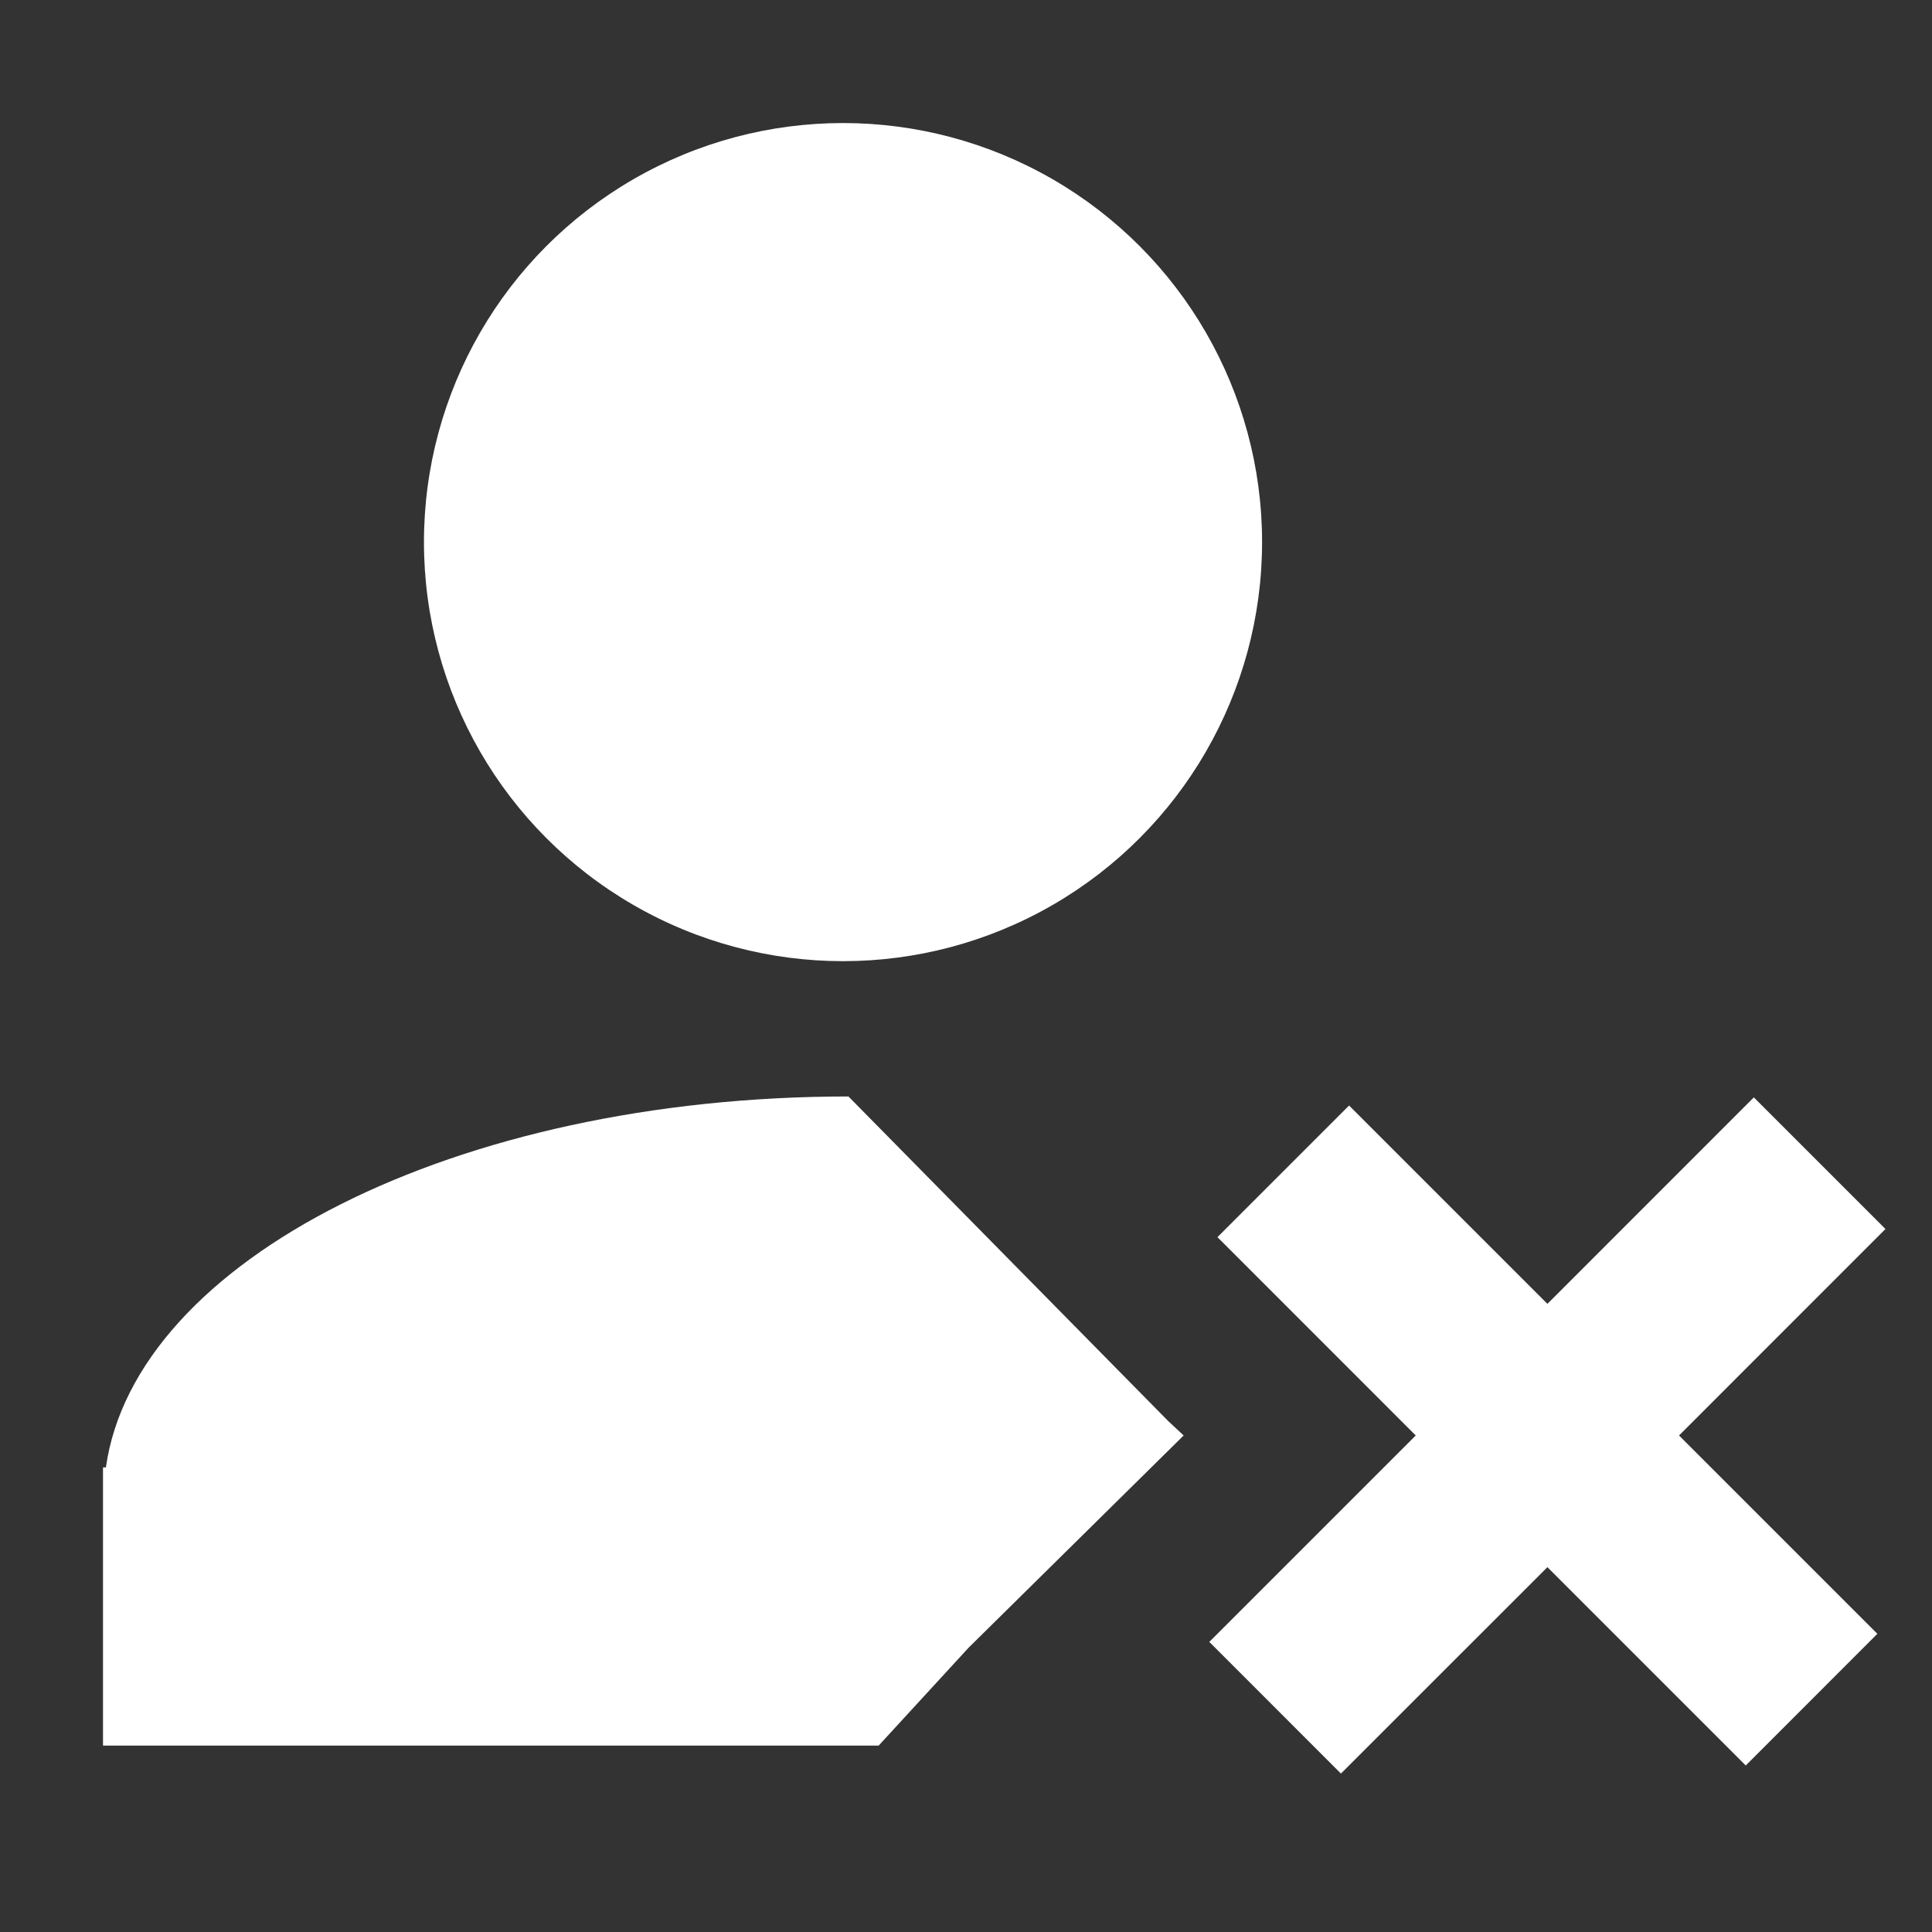
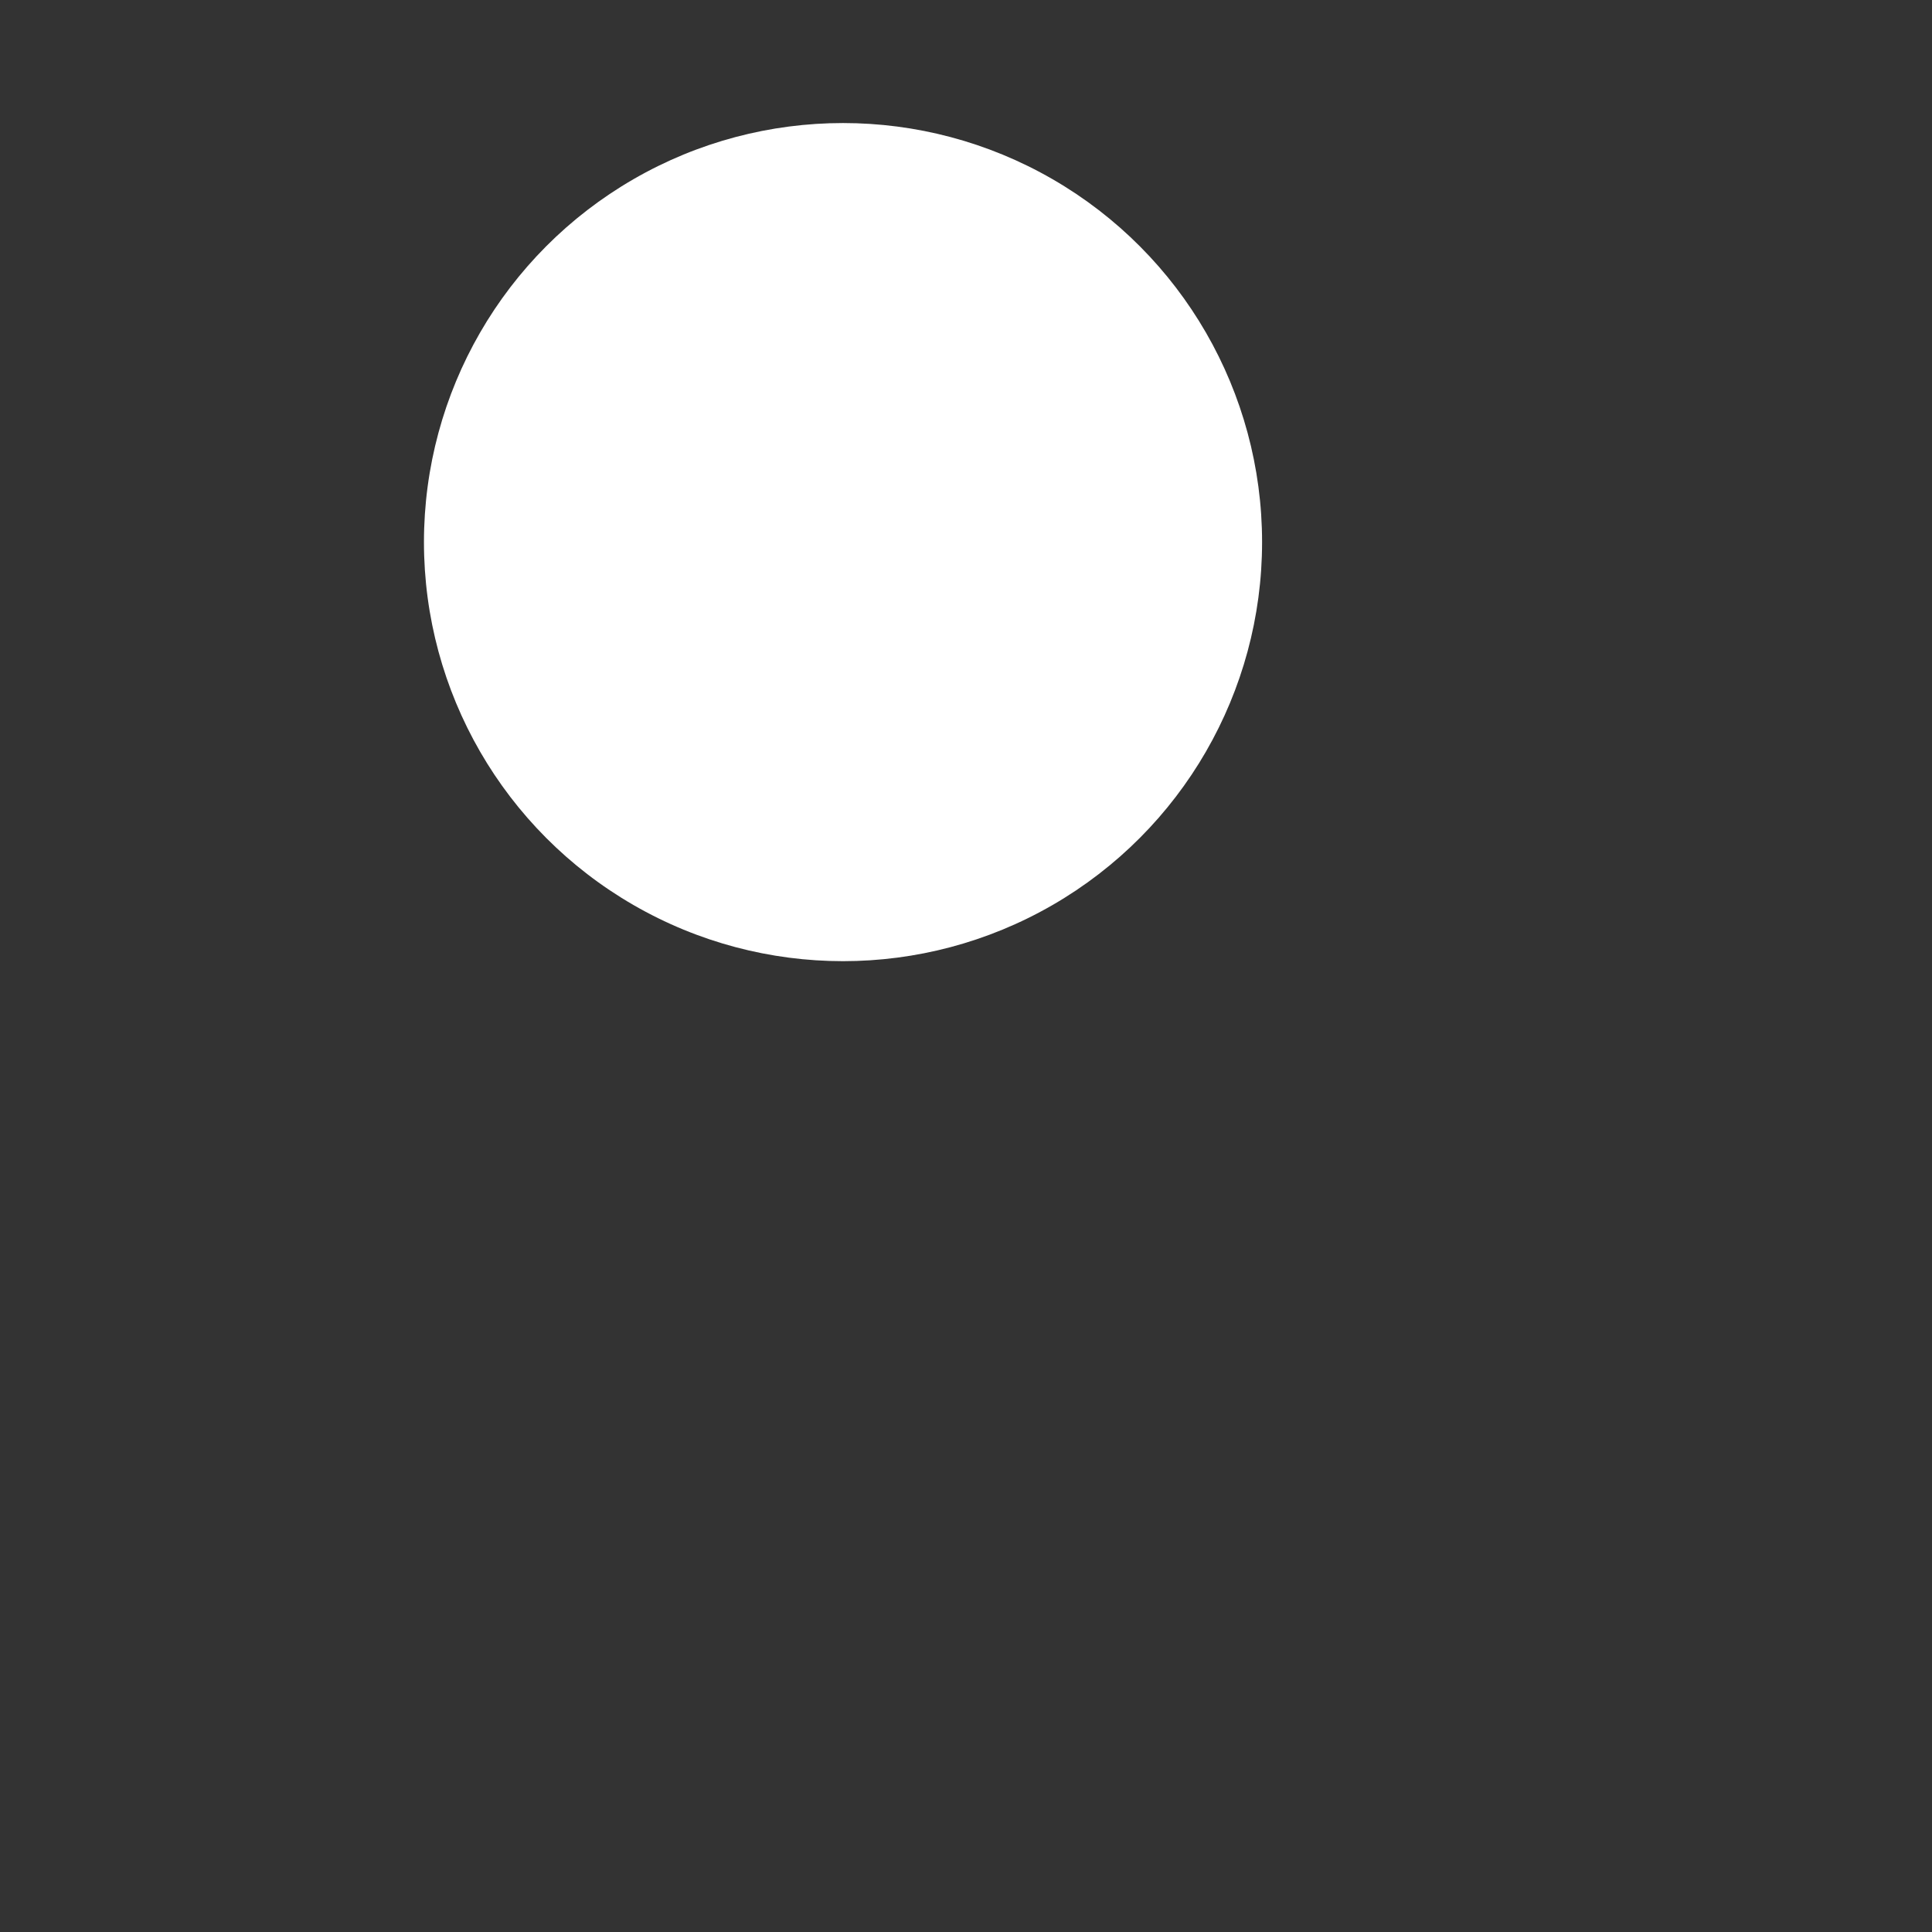
<svg xmlns="http://www.w3.org/2000/svg" version="1.1" x="0px" y="0px" width="32px" height="32px" viewBox="0 0 32 32" enable-background="new 0 0 32 32" xml:space="preserve">
  <rect x="0" y="0" width="32" height="32" fill="#333333" stroke="none" />
  <g id="Layer_1">
    <circle fill="#FFFFFF" cx="13.963" cy="8.979" r="6.941" />
-     <path fill="#FFFFFF" d="M14.053,18.161c-6.5,0-11.814,2.708-12.299,6.144H1.706v4.608h12.847l1.489-1.621l3.563-3.516l-0.256-0.239   " />
-     <polygon fill="#FFFFFF" points="31.095,27.061 27.81,23.776 31.229,20.356 29.049,18.176 25.63,21.596 22.345,18.311    20.165,20.491 23.449,23.776 20.03,27.195 22.21,29.376 25.63,25.957 28.915,29.242  " />
  </g>
  <g id="Layer_2">
</g>
</svg>